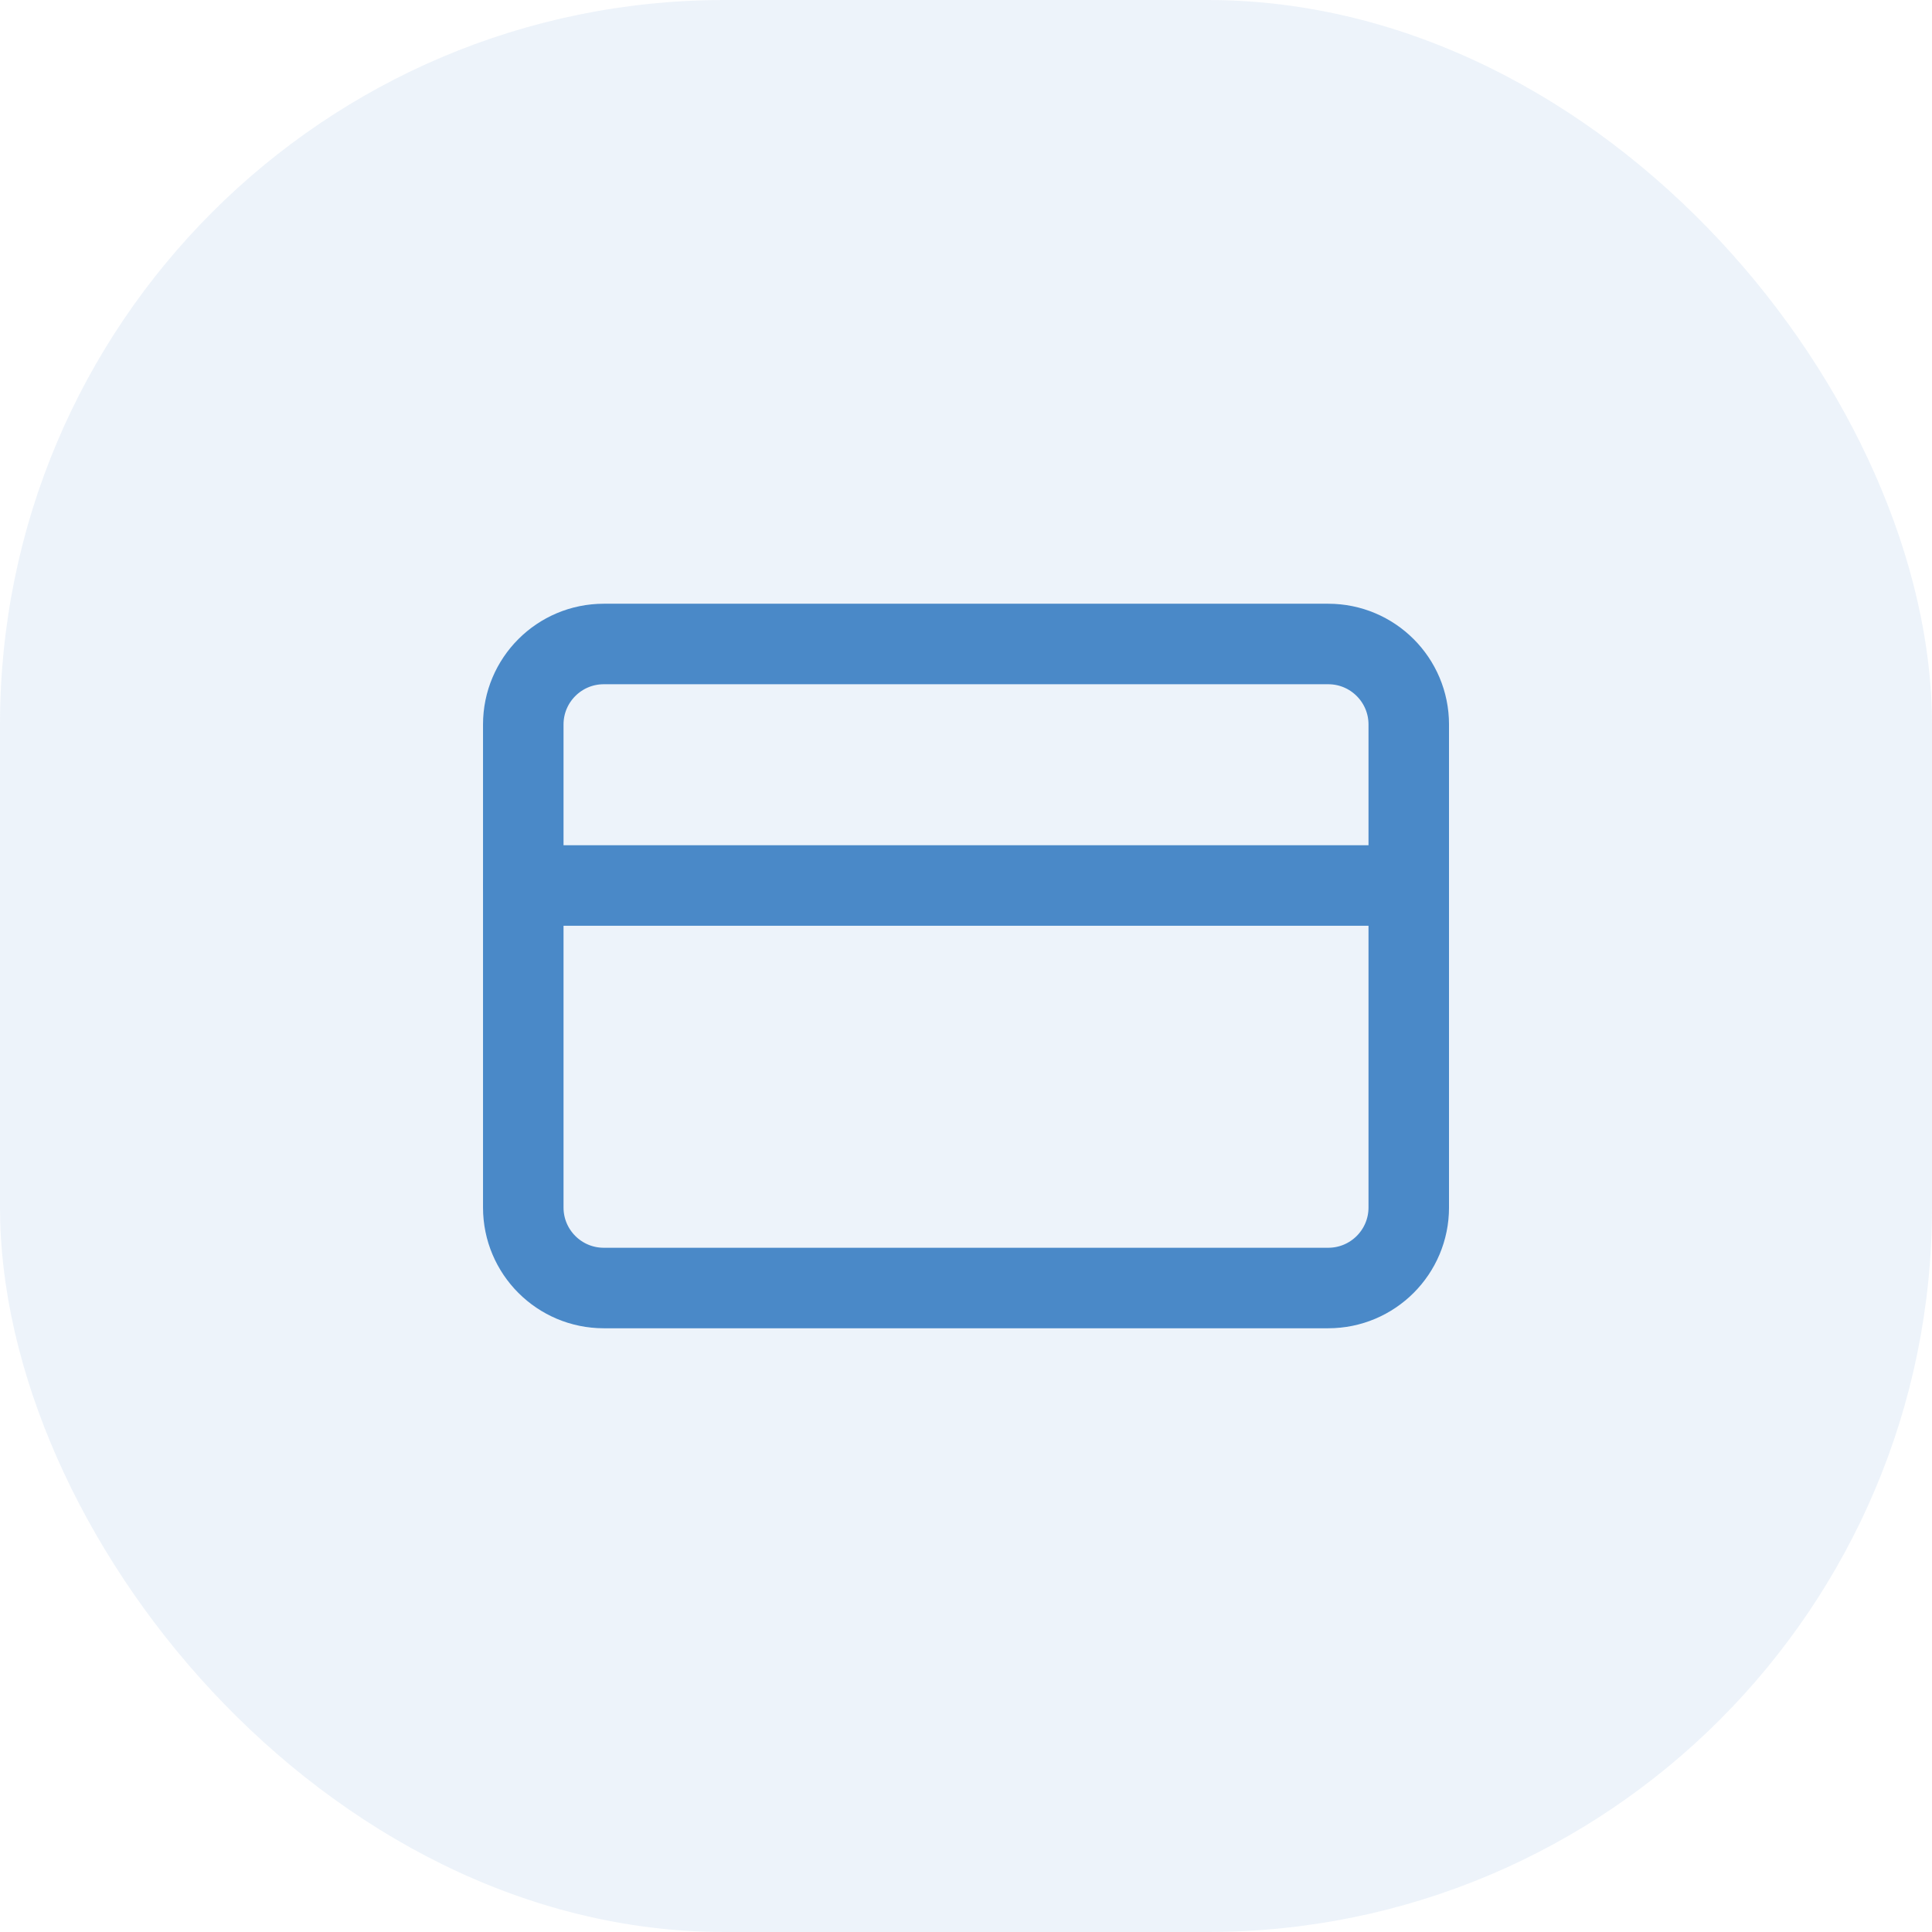
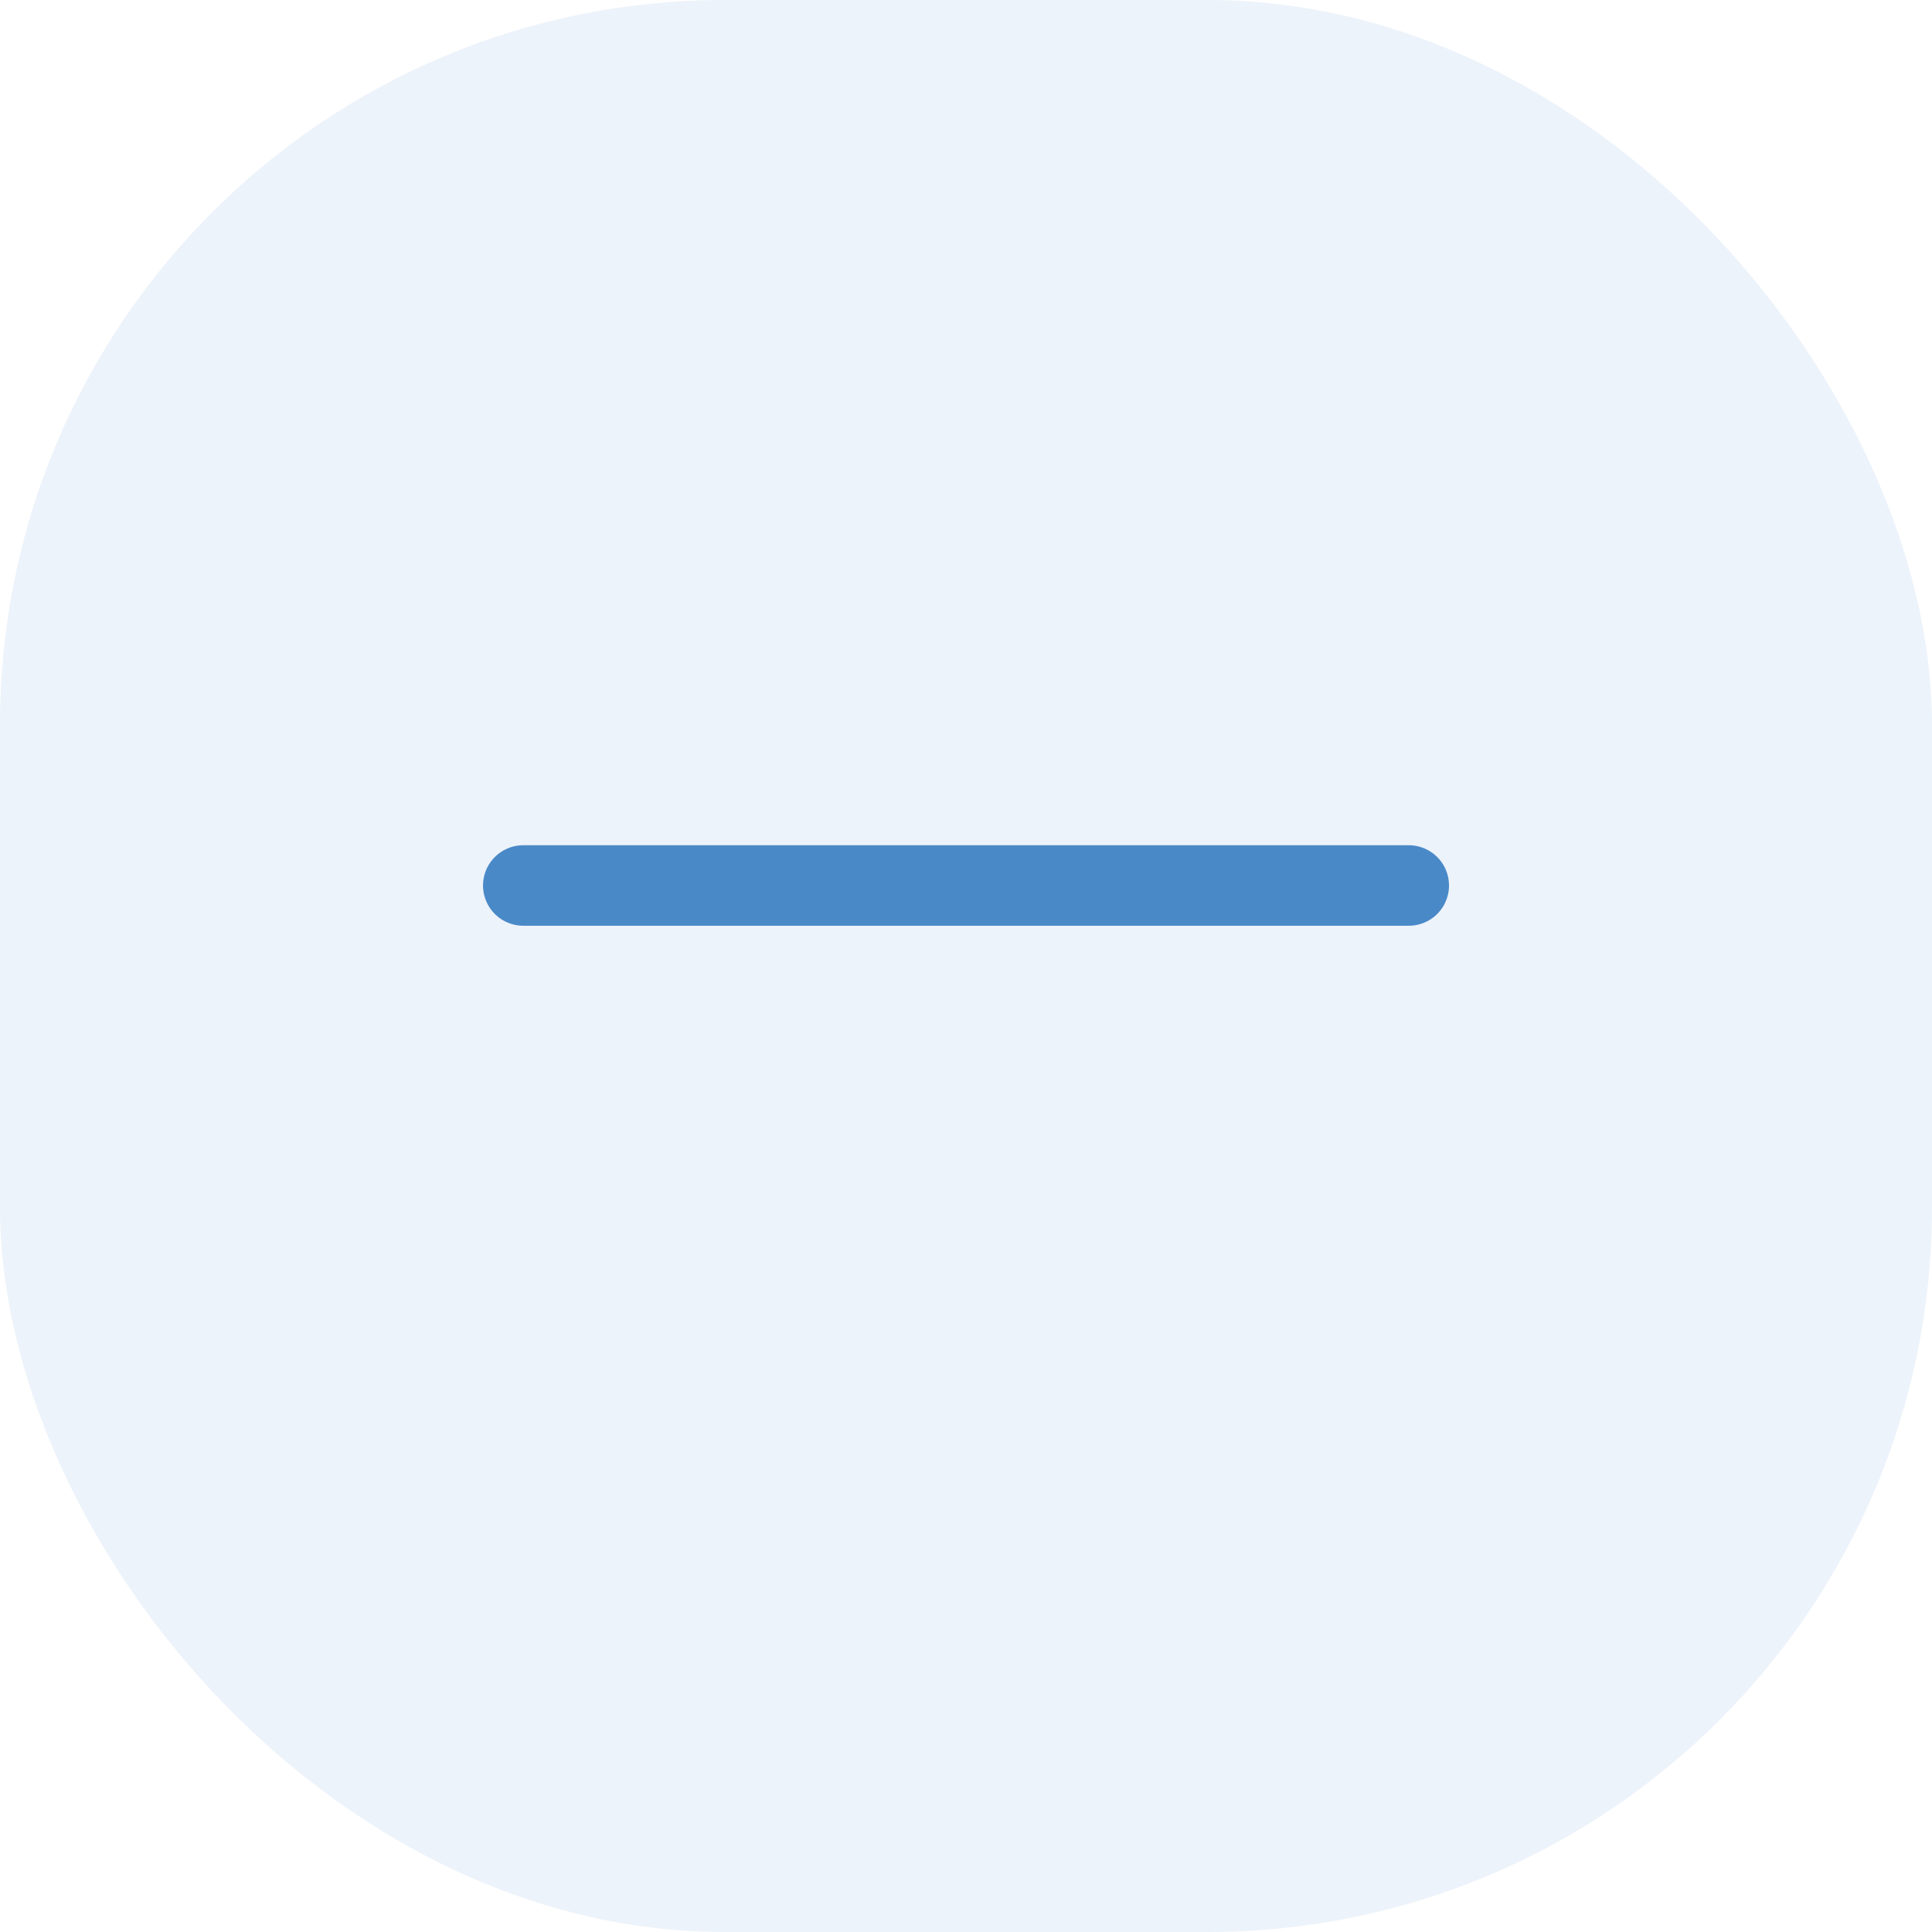
<svg xmlns="http://www.w3.org/2000/svg" fill="none" viewBox="0 0 58 58" height="58" width="58">
  <rect fill-opacity="0.1" fill="#4A89C8" rx="21.75" height="58" width="58" />
  <g clip-path="url(#clip0_62_1795)">
-     <path stroke-linejoin="round" stroke-linecap="round" stroke-width="2.417" stroke="#4A89C8" d="M39.875 19.333H18.125C16.791 19.333 15.709 20.415 15.709 21.75V36.25C15.709 37.585 16.791 38.667 18.125 38.667H39.875C41.21 38.667 42.292 37.585 42.292 36.25V21.75C42.292 20.415 41.21 19.333 39.875 19.333Z" />
    <path stroke-linejoin="round" stroke-linecap="round" stroke-width="2.417" stroke="#4A89C8" d="M15.709 26.583H42.292" />
  </g>
  <defs>
    <clipPath id="clip0_62_1795">
      <rect transform="translate(14.5 14.5)" fill="white" height="29" width="29" />
    </clipPath>
  </defs>
</svg>